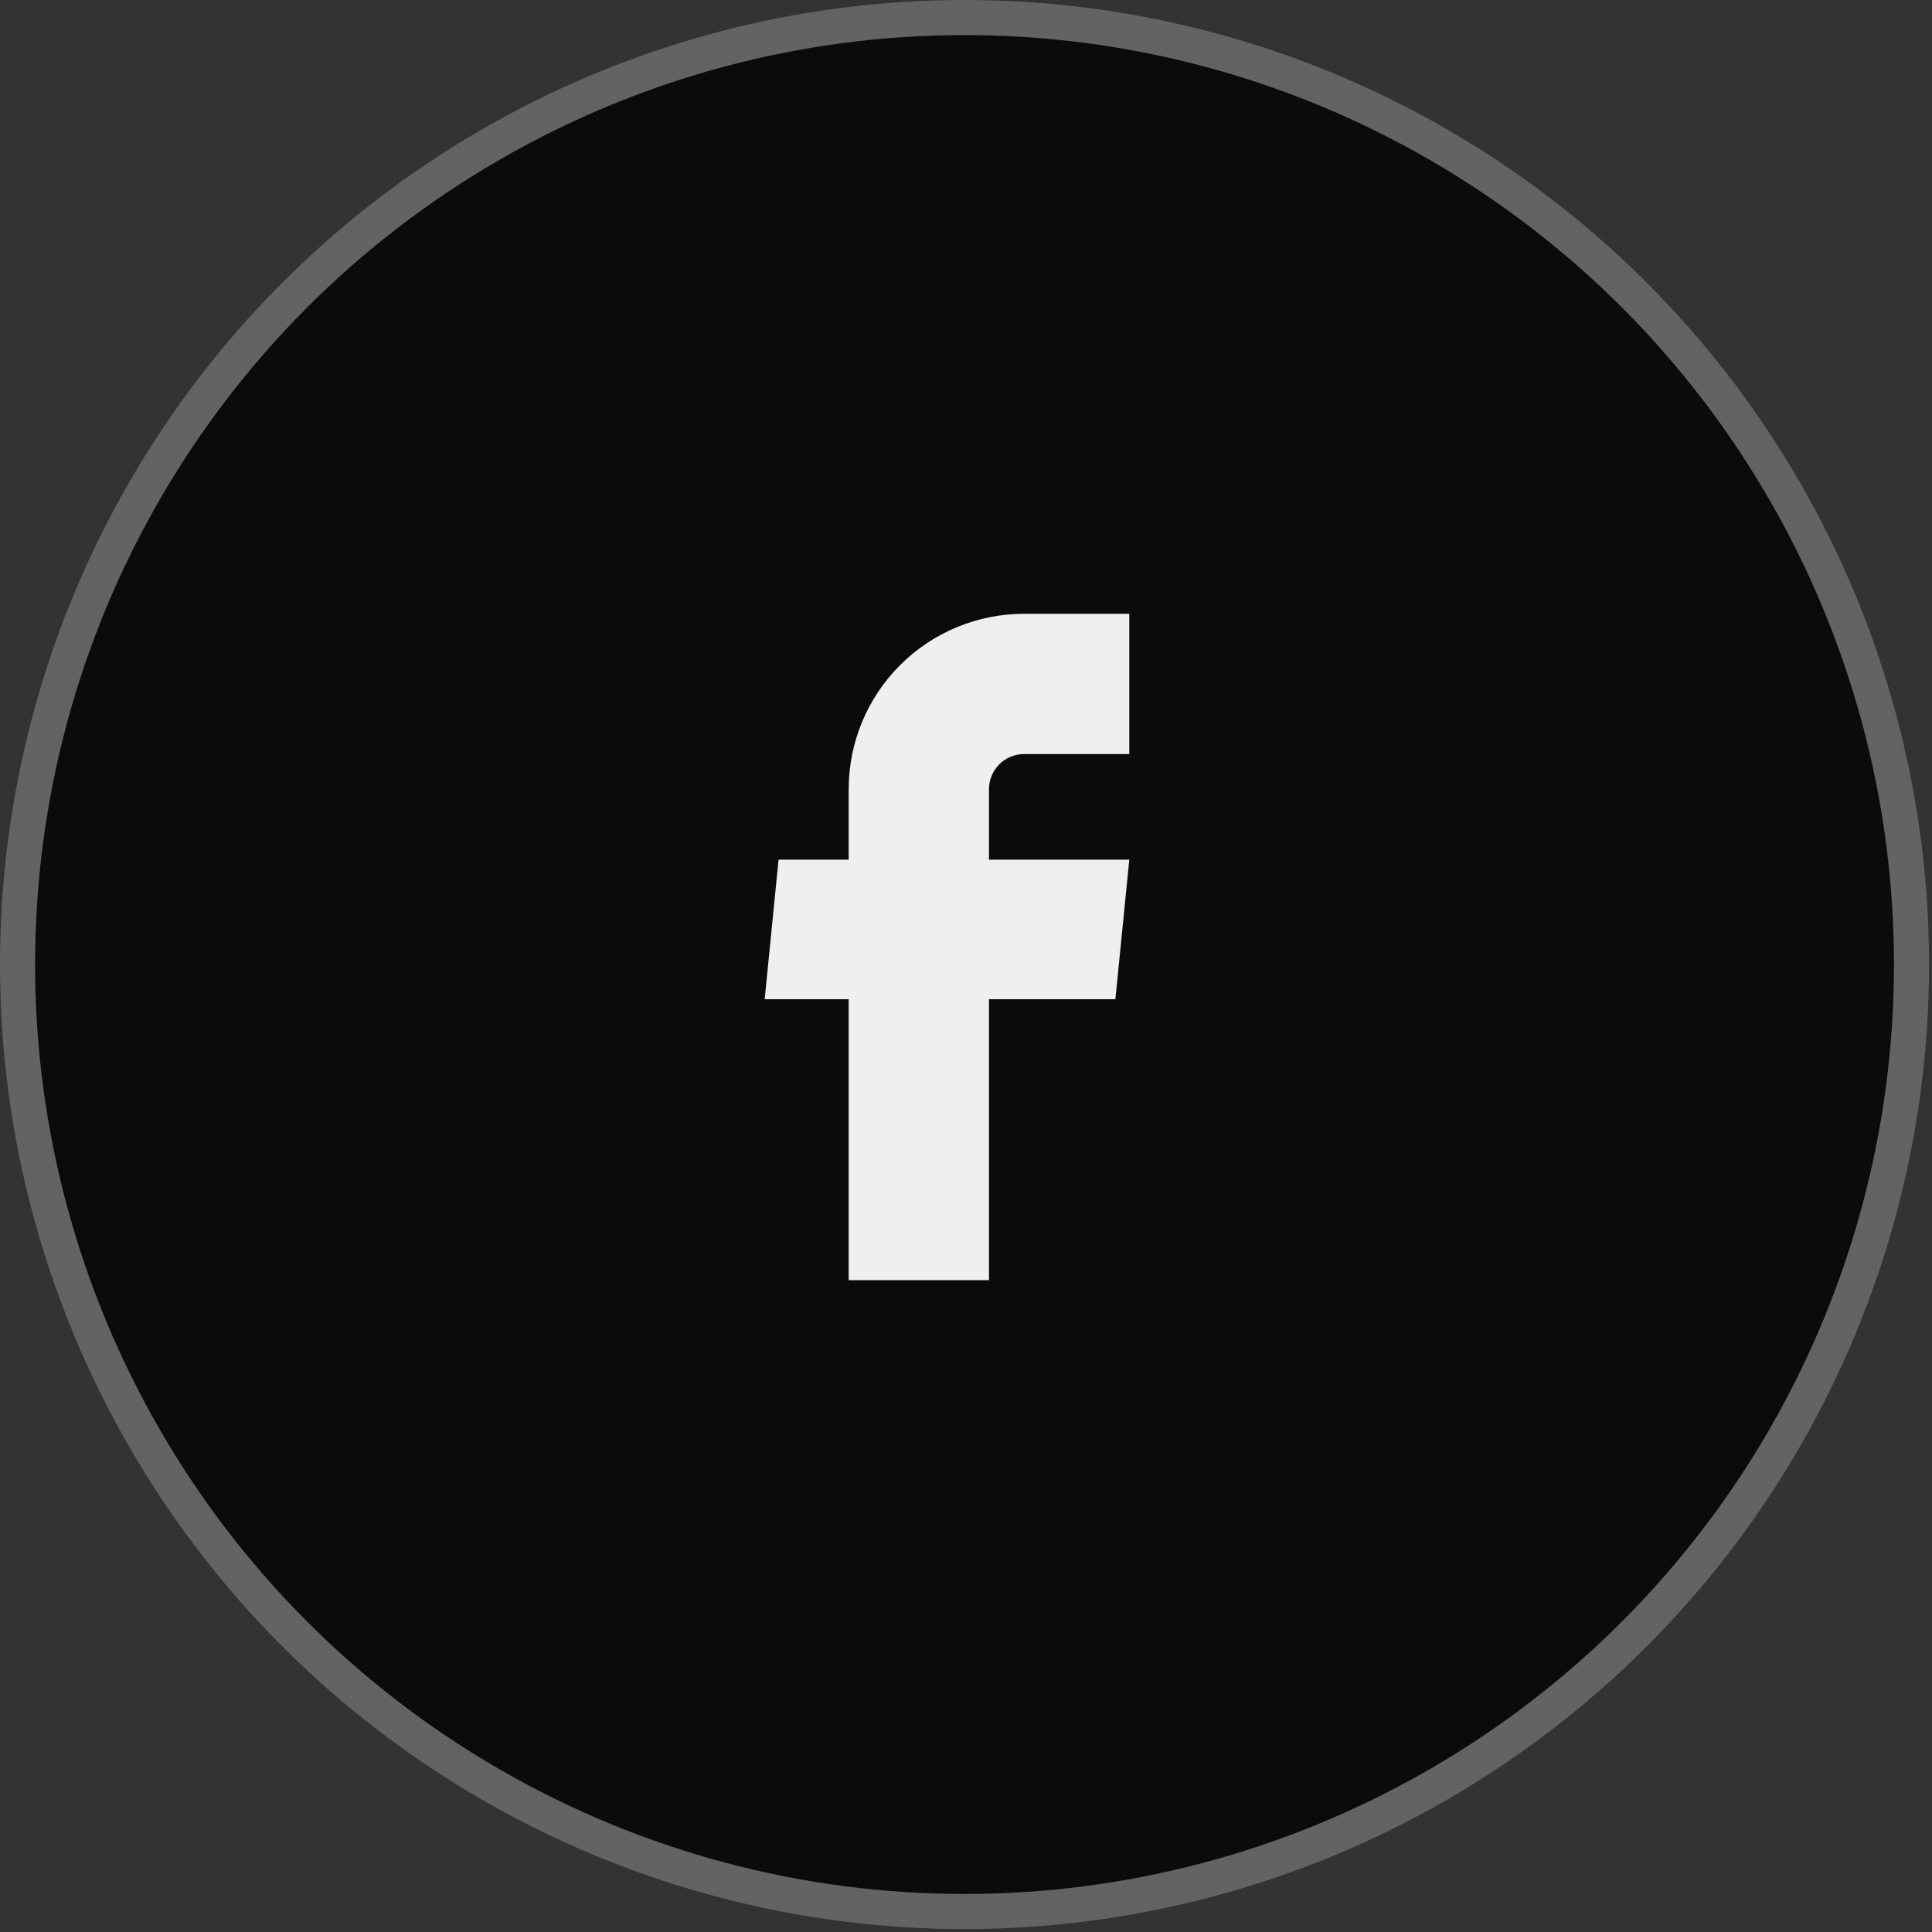
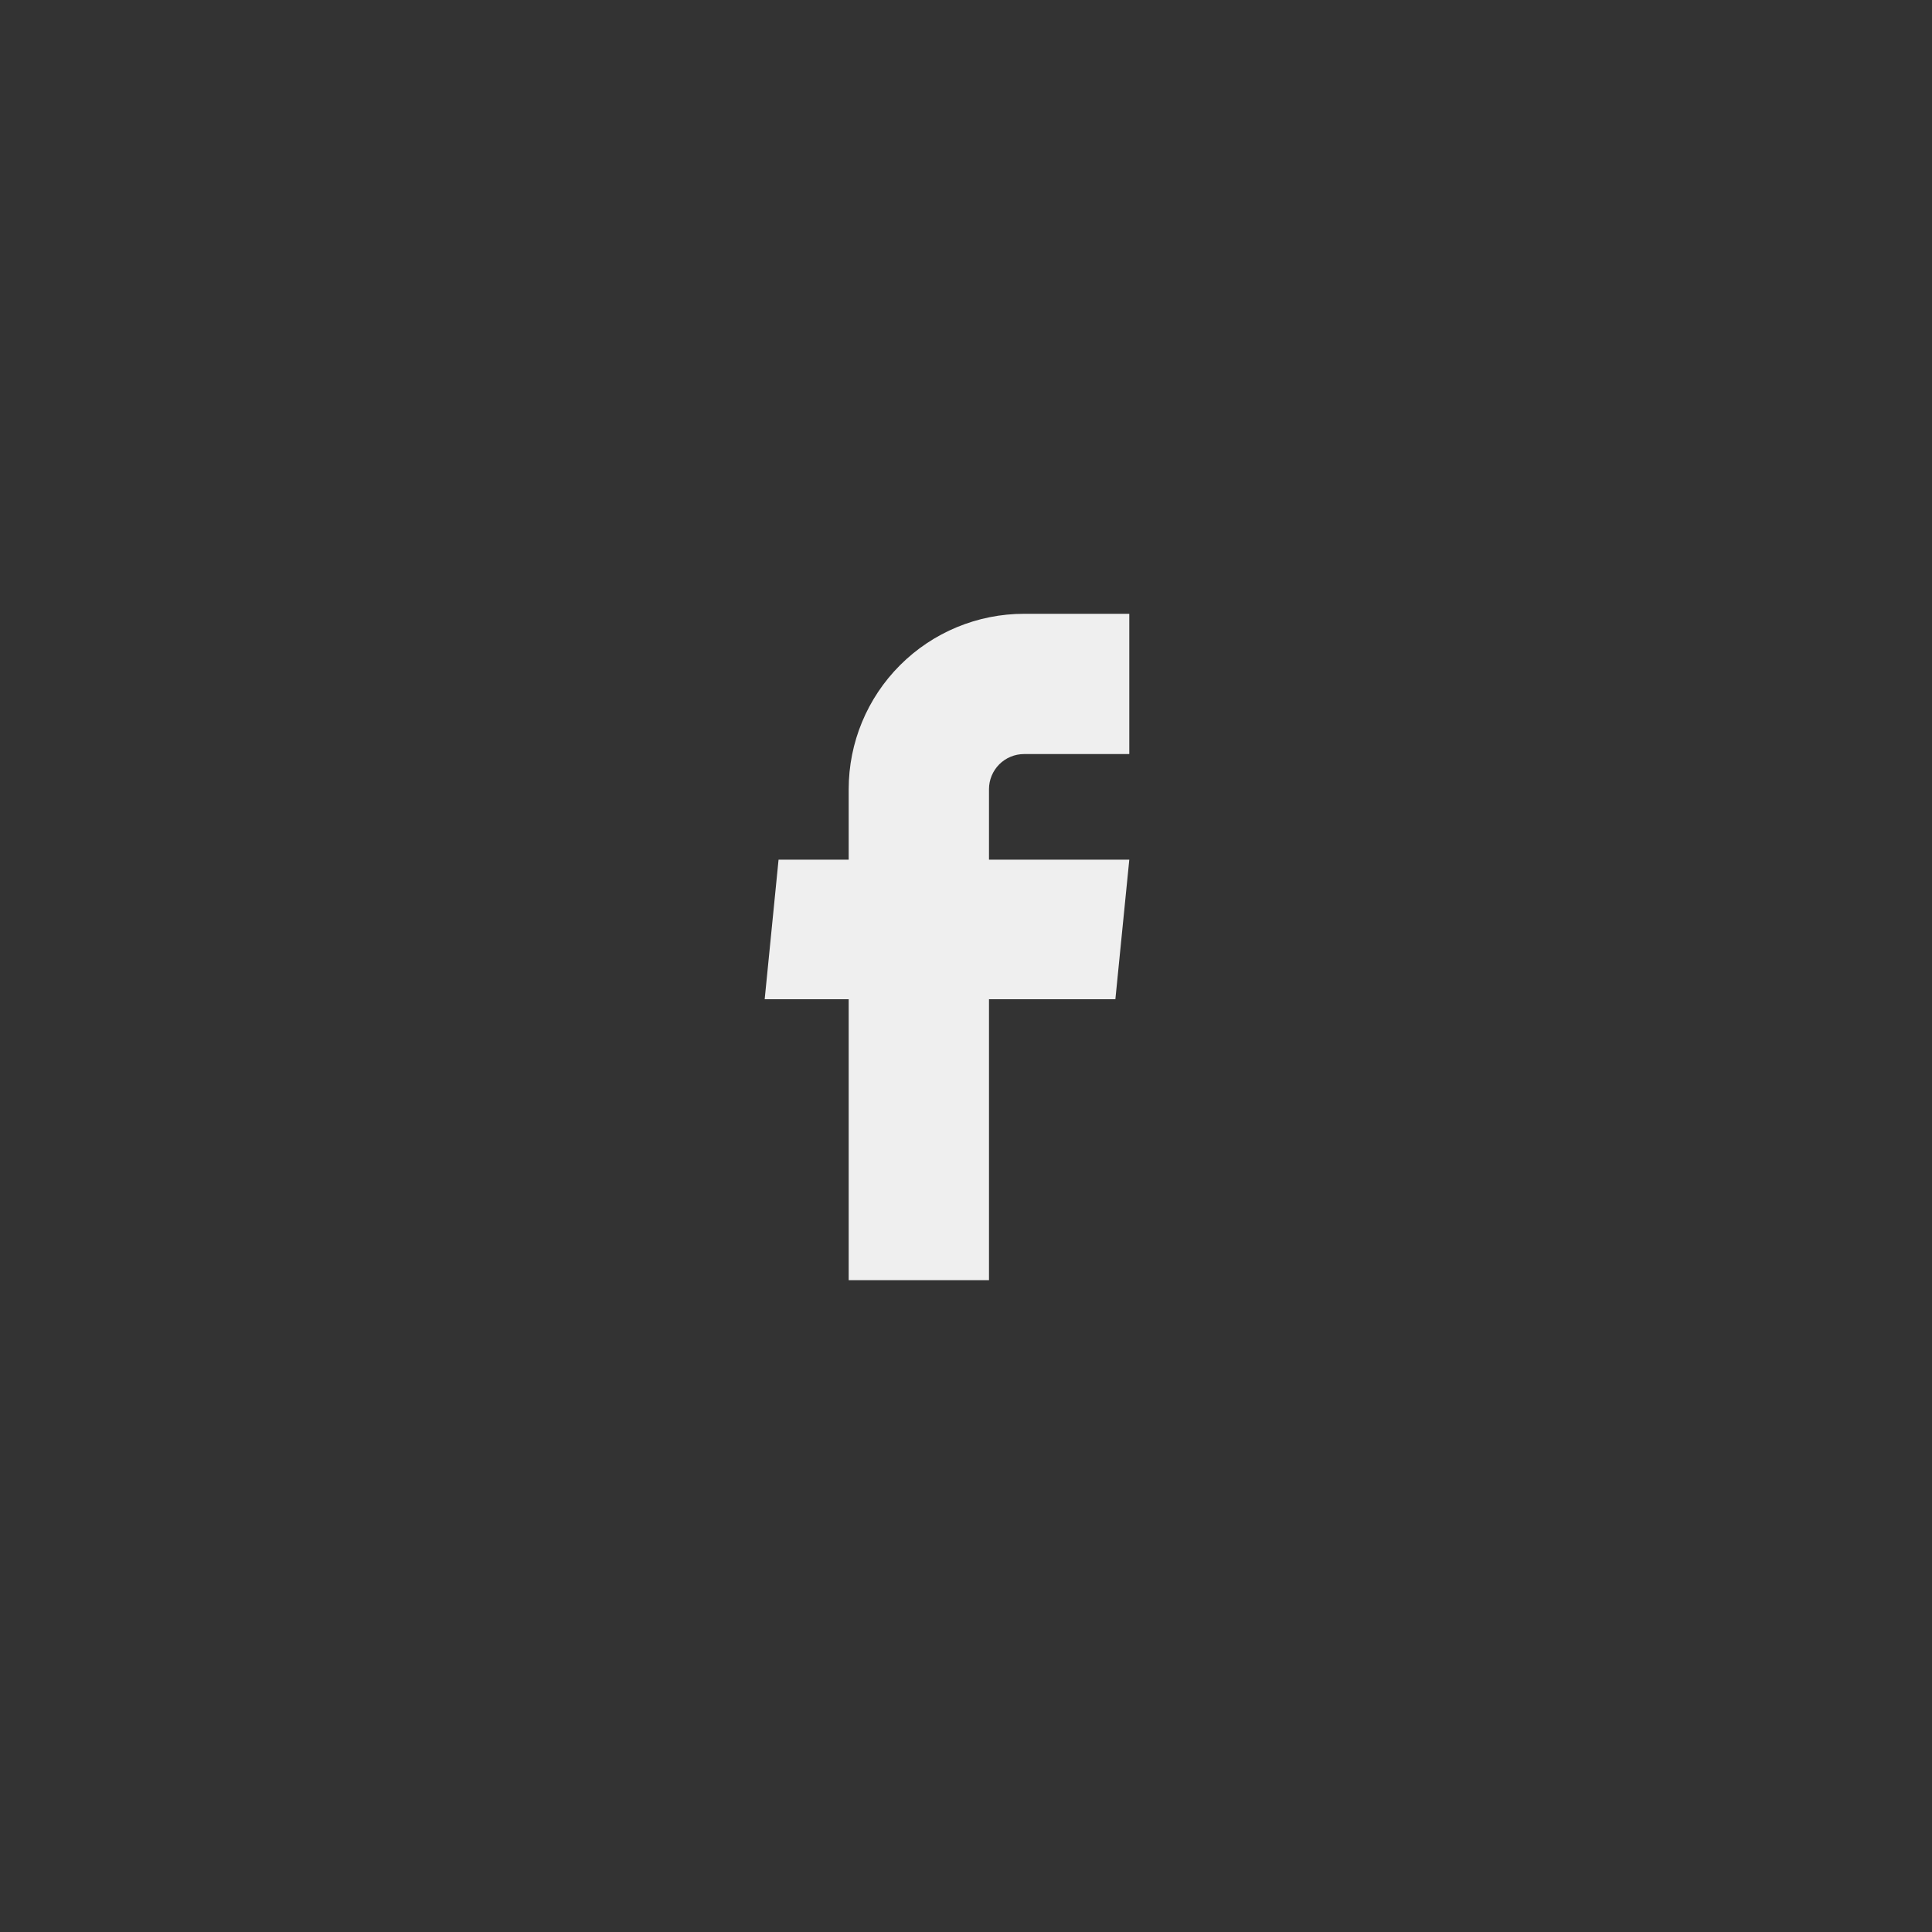
<svg xmlns="http://www.w3.org/2000/svg" width="50" height="50" viewBox="0 0 50 50" fill="none">
  <rect x="0" y="0" width="50" height="50" fill="#333333" stroke="none" />
-   <circle cx="24.962" cy="24.962" r="24.508" fill="#0B0B0B" stroke="#636363" stroke-width="0.908" />
  <path d="M21.964 33.131H25.595V25.86H28.866L29.226 22.248H25.595V20.423C25.595 20.183 25.691 19.952 25.861 19.781C26.031 19.611 26.262 19.515 26.503 19.515H29.226V15.885H26.503C25.299 15.885 24.145 16.363 23.294 17.214C22.442 18.065 21.964 19.22 21.964 20.423V22.248H20.149L19.79 25.86H21.964V33.131Z" fill="#EFEFEF" />
</svg>